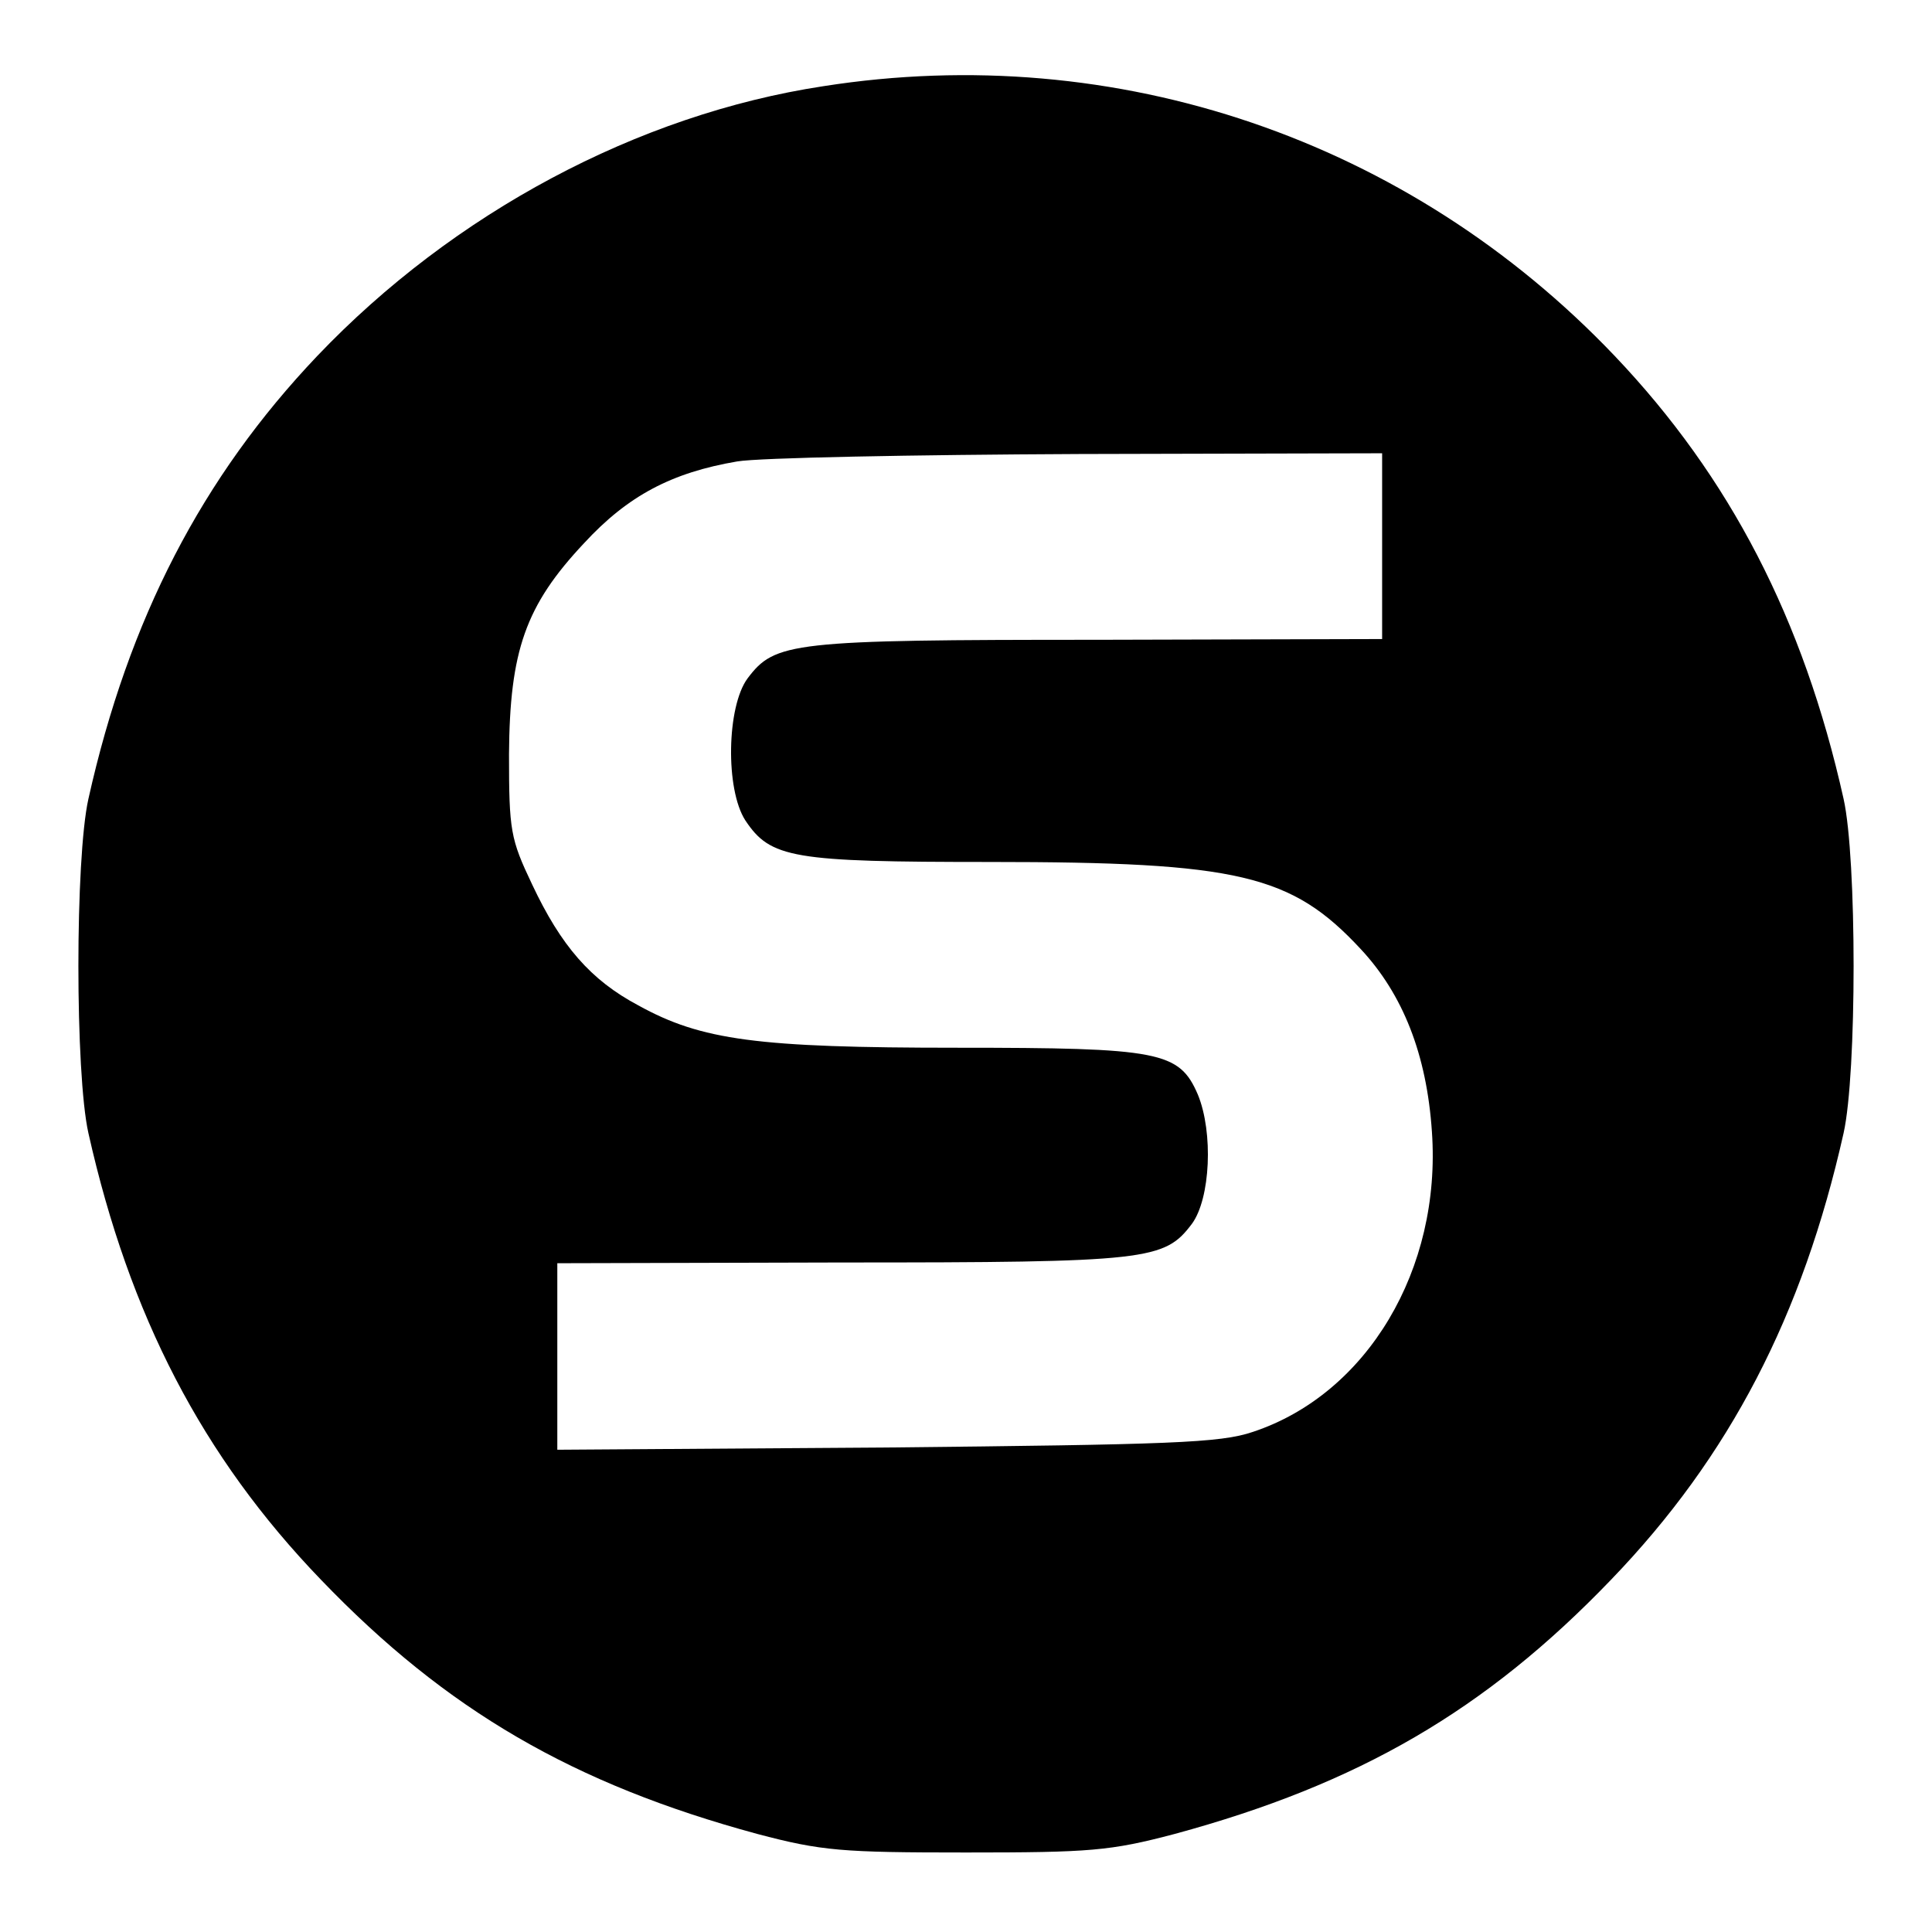
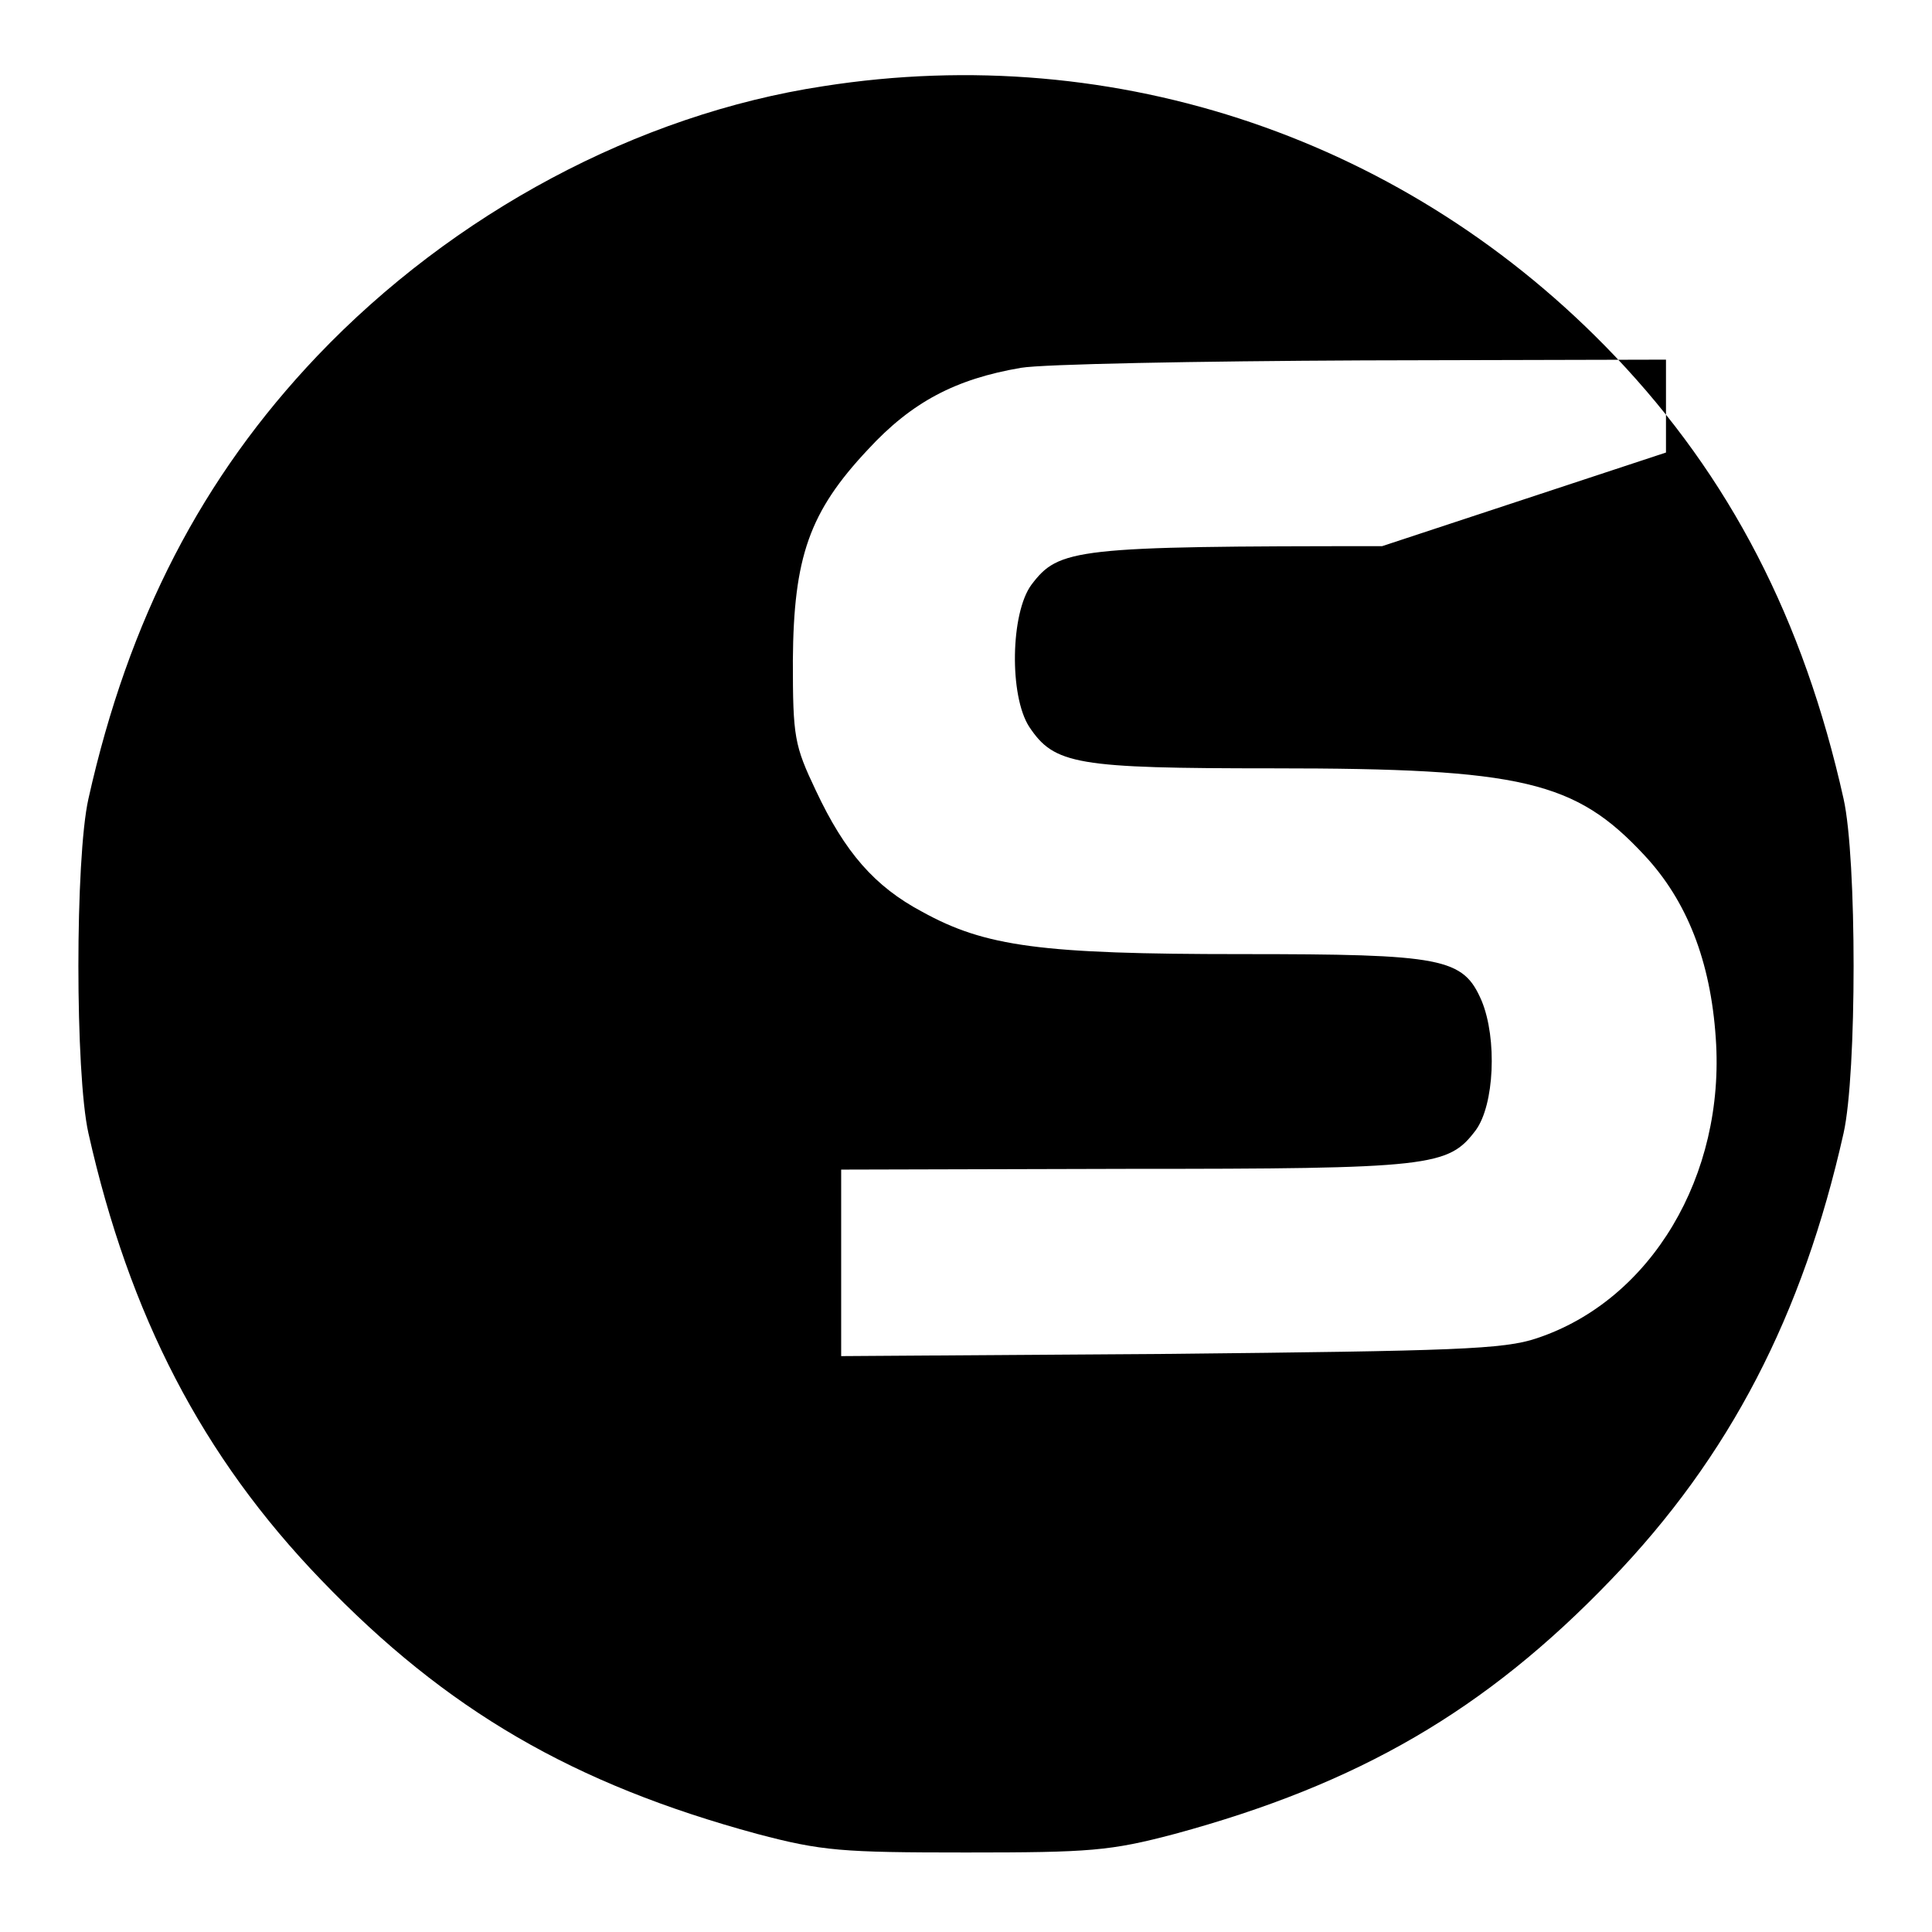
<svg xmlns="http://www.w3.org/2000/svg" version="1.0" width="260pt" height="260pt" viewBox="0 0 260 260" preserveAspectRatio="xMidYMid meet">
  <g transform="translate(0,260) scale(0.1,-0.1)" fill="#000000" stroke="none">
-     <path d="M1108 2484 c-250 -38 -498 -171 -681 -363 -155 -163 -254 -354 -308 -596 -18 -80 -18 -370 0 -450 55 -245 153 -435 313 -601 169 -176 340 -275 587 -342 87 -23 114 -25 281 -25 167 0 194 2 281 25 247 67 418 166 587 342 160 166 258 356 313 601 18 80 18 370 0 450 -54 242 -153 433 -308 596 -277 291 -670 425 -1065 363z m752 -619 l0 -125 -382 -1 c-414 0 -435 -3 -472 -52 -28 -38 -30 -149 -3 -191 34 -51 63 -56 329 -56 335 0 406 -17 499 -117 57 -61 89 -142 96 -246 13 -185 -87 -353 -241 -404 -44 -15 -112 -17 -493 -21 l-443 -3 0 125 0 126 383 1 c413 0 434 3 471 52 25 34 29 123 8 174 -25 58 -51 63 -324 63 -269 0 -344 10 -429 57 -64 34 -104 80 -143 163 -29 61 -31 72 -31 175 1 139 22 200 101 284 59 64 118 95 206 110 29 5 236 9 461 10 l407 1 0 -125z" />
+     <path d="M1108 2484 c-250 -38 -498 -171 -681 -363 -155 -163 -254 -354 -308 -596 -18 -80 -18 -370 0 -450 55 -245 153 -435 313 -601 169 -176 340 -275 587 -342 87 -23 114 -25 281 -25 167 0 194 2 281 25 247 67 418 166 587 342 160 166 258 356 313 601 18 80 18 370 0 450 -54 242 -153 433 -308 596 -277 291 -670 425 -1065 363z m752 -619 c-414 0 -435 -3 -472 -52 -28 -38 -30 -149 -3 -191 34 -51 63 -56 329 -56 335 0 406 -17 499 -117 57 -61 89 -142 96 -246 13 -185 -87 -353 -241 -404 -44 -15 -112 -17 -493 -21 l-443 -3 0 125 0 126 383 1 c413 0 434 3 471 52 25 34 29 123 8 174 -25 58 -51 63 -324 63 -269 0 -344 10 -429 57 -64 34 -104 80 -143 163 -29 61 -31 72 -31 175 1 139 22 200 101 284 59 64 118 95 206 110 29 5 236 9 461 10 l407 1 0 -125z" />
  </g>
</svg>